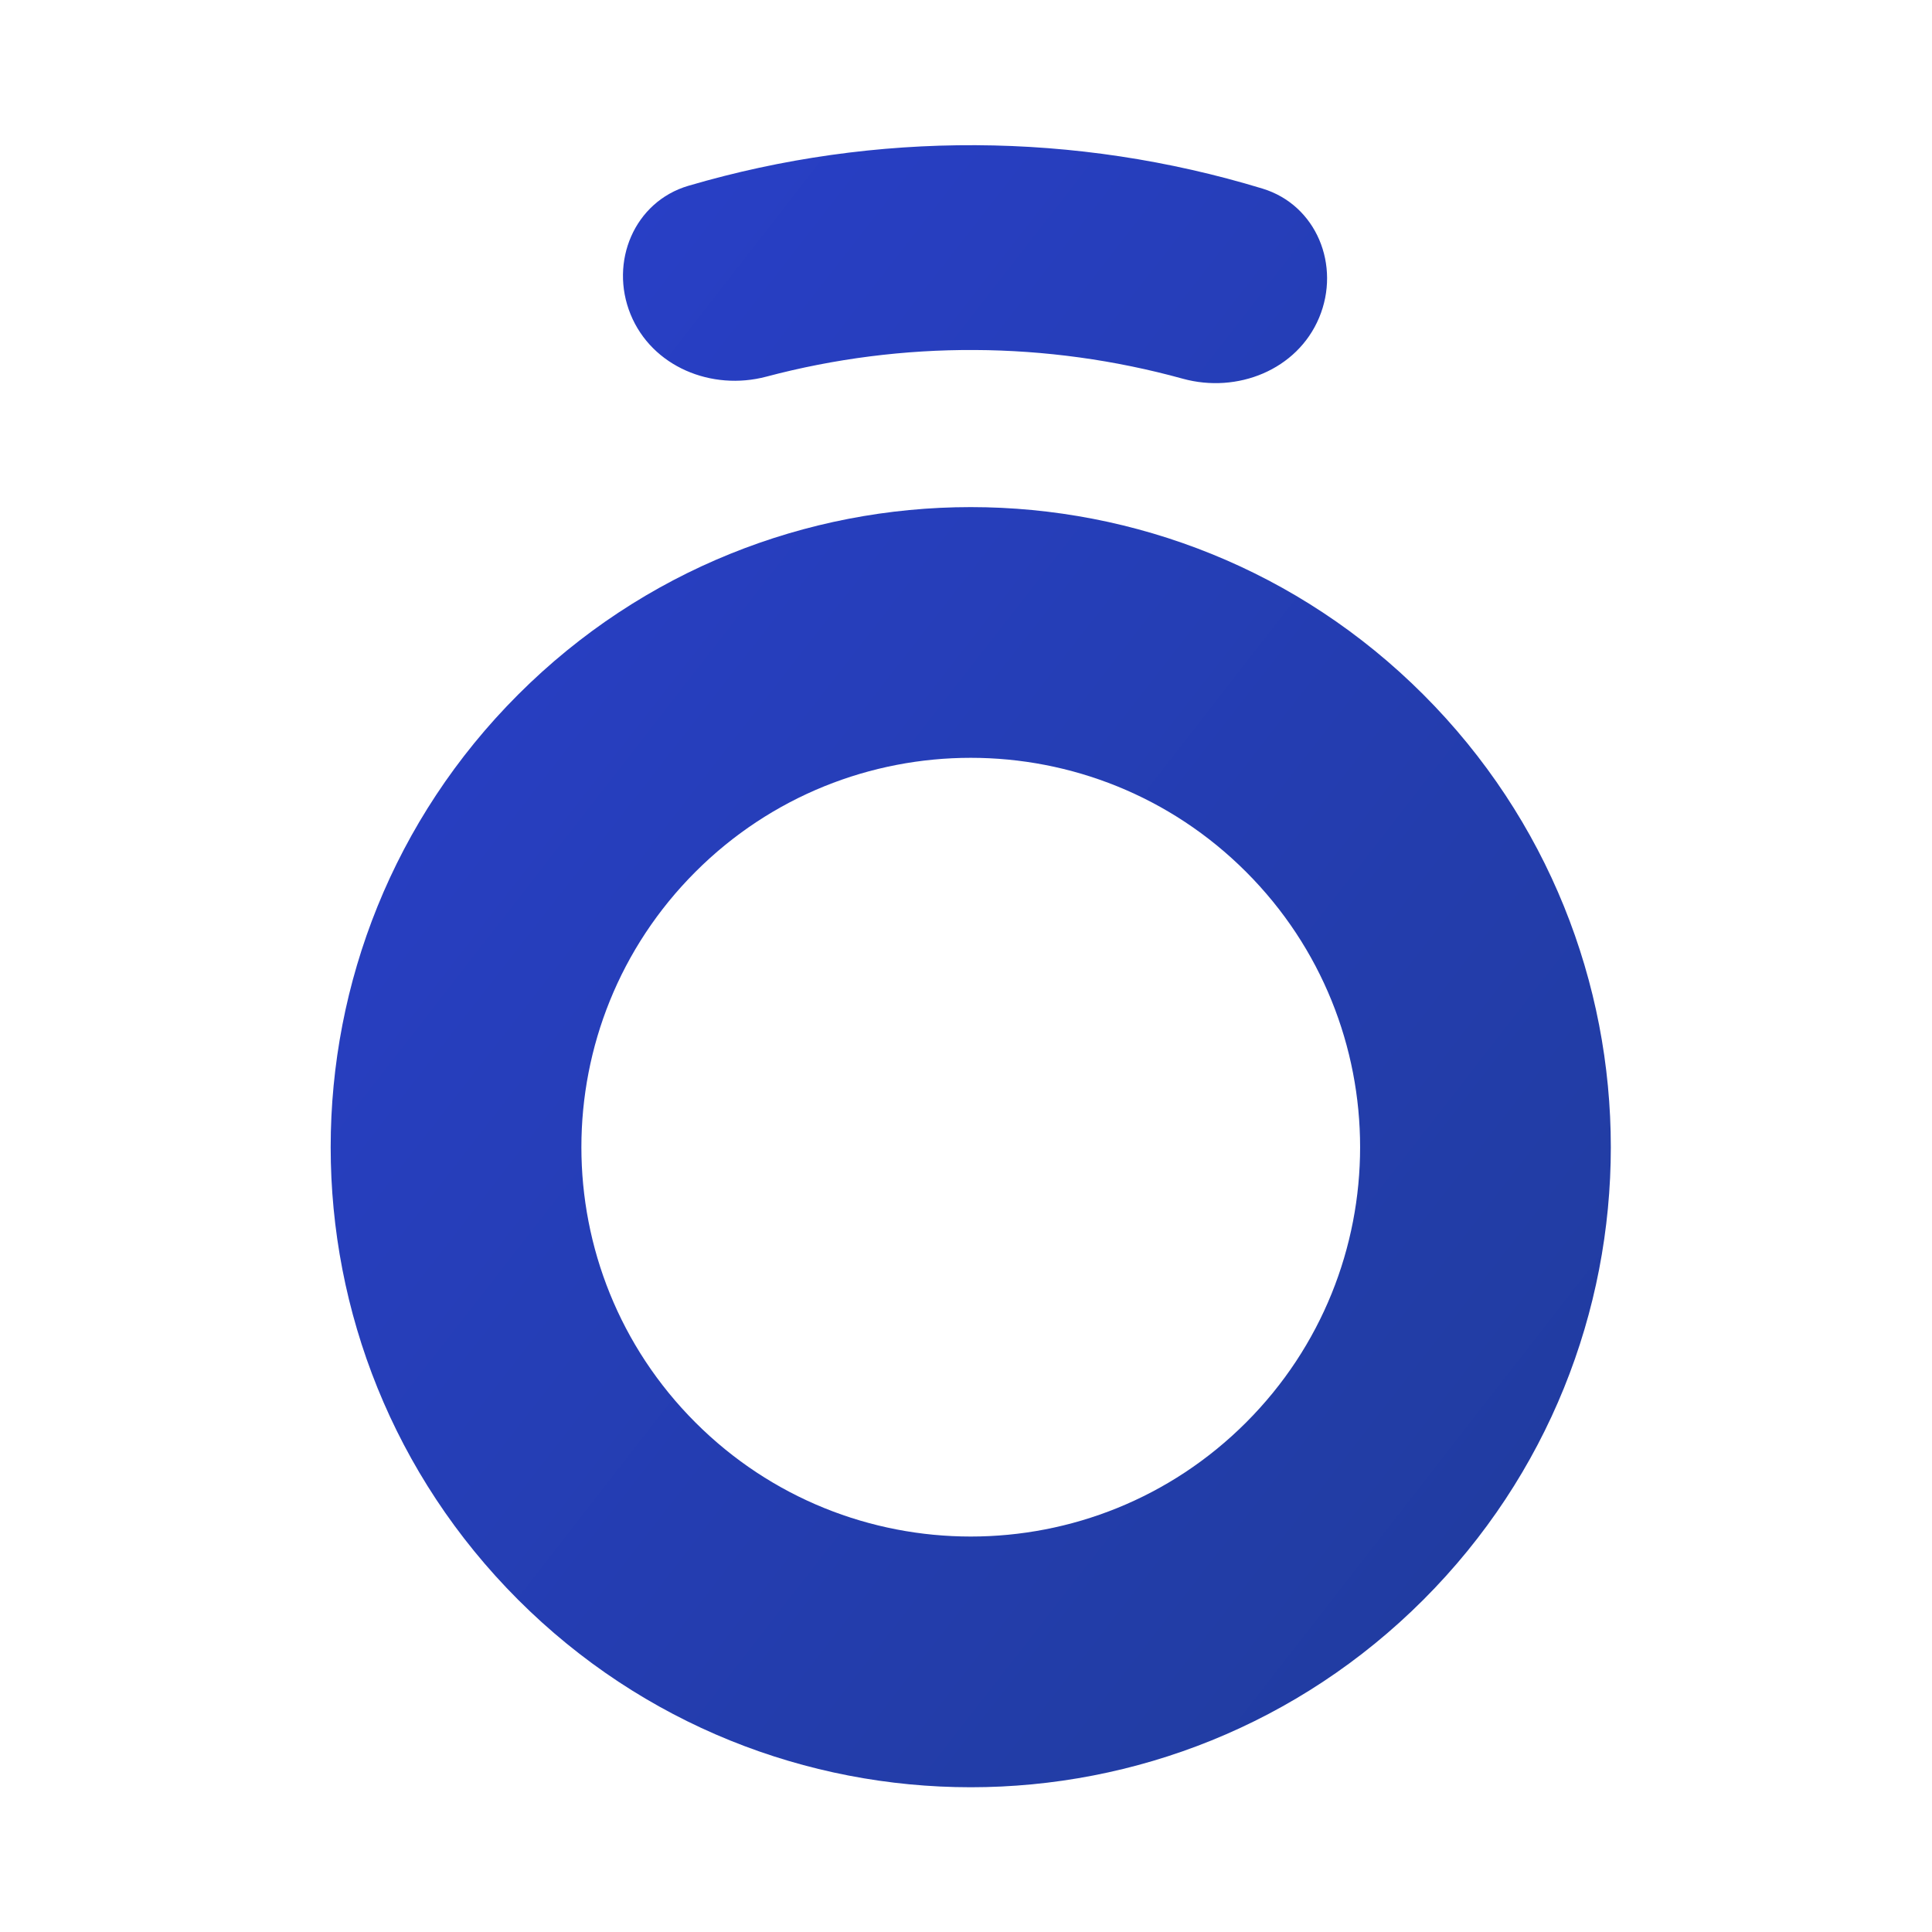
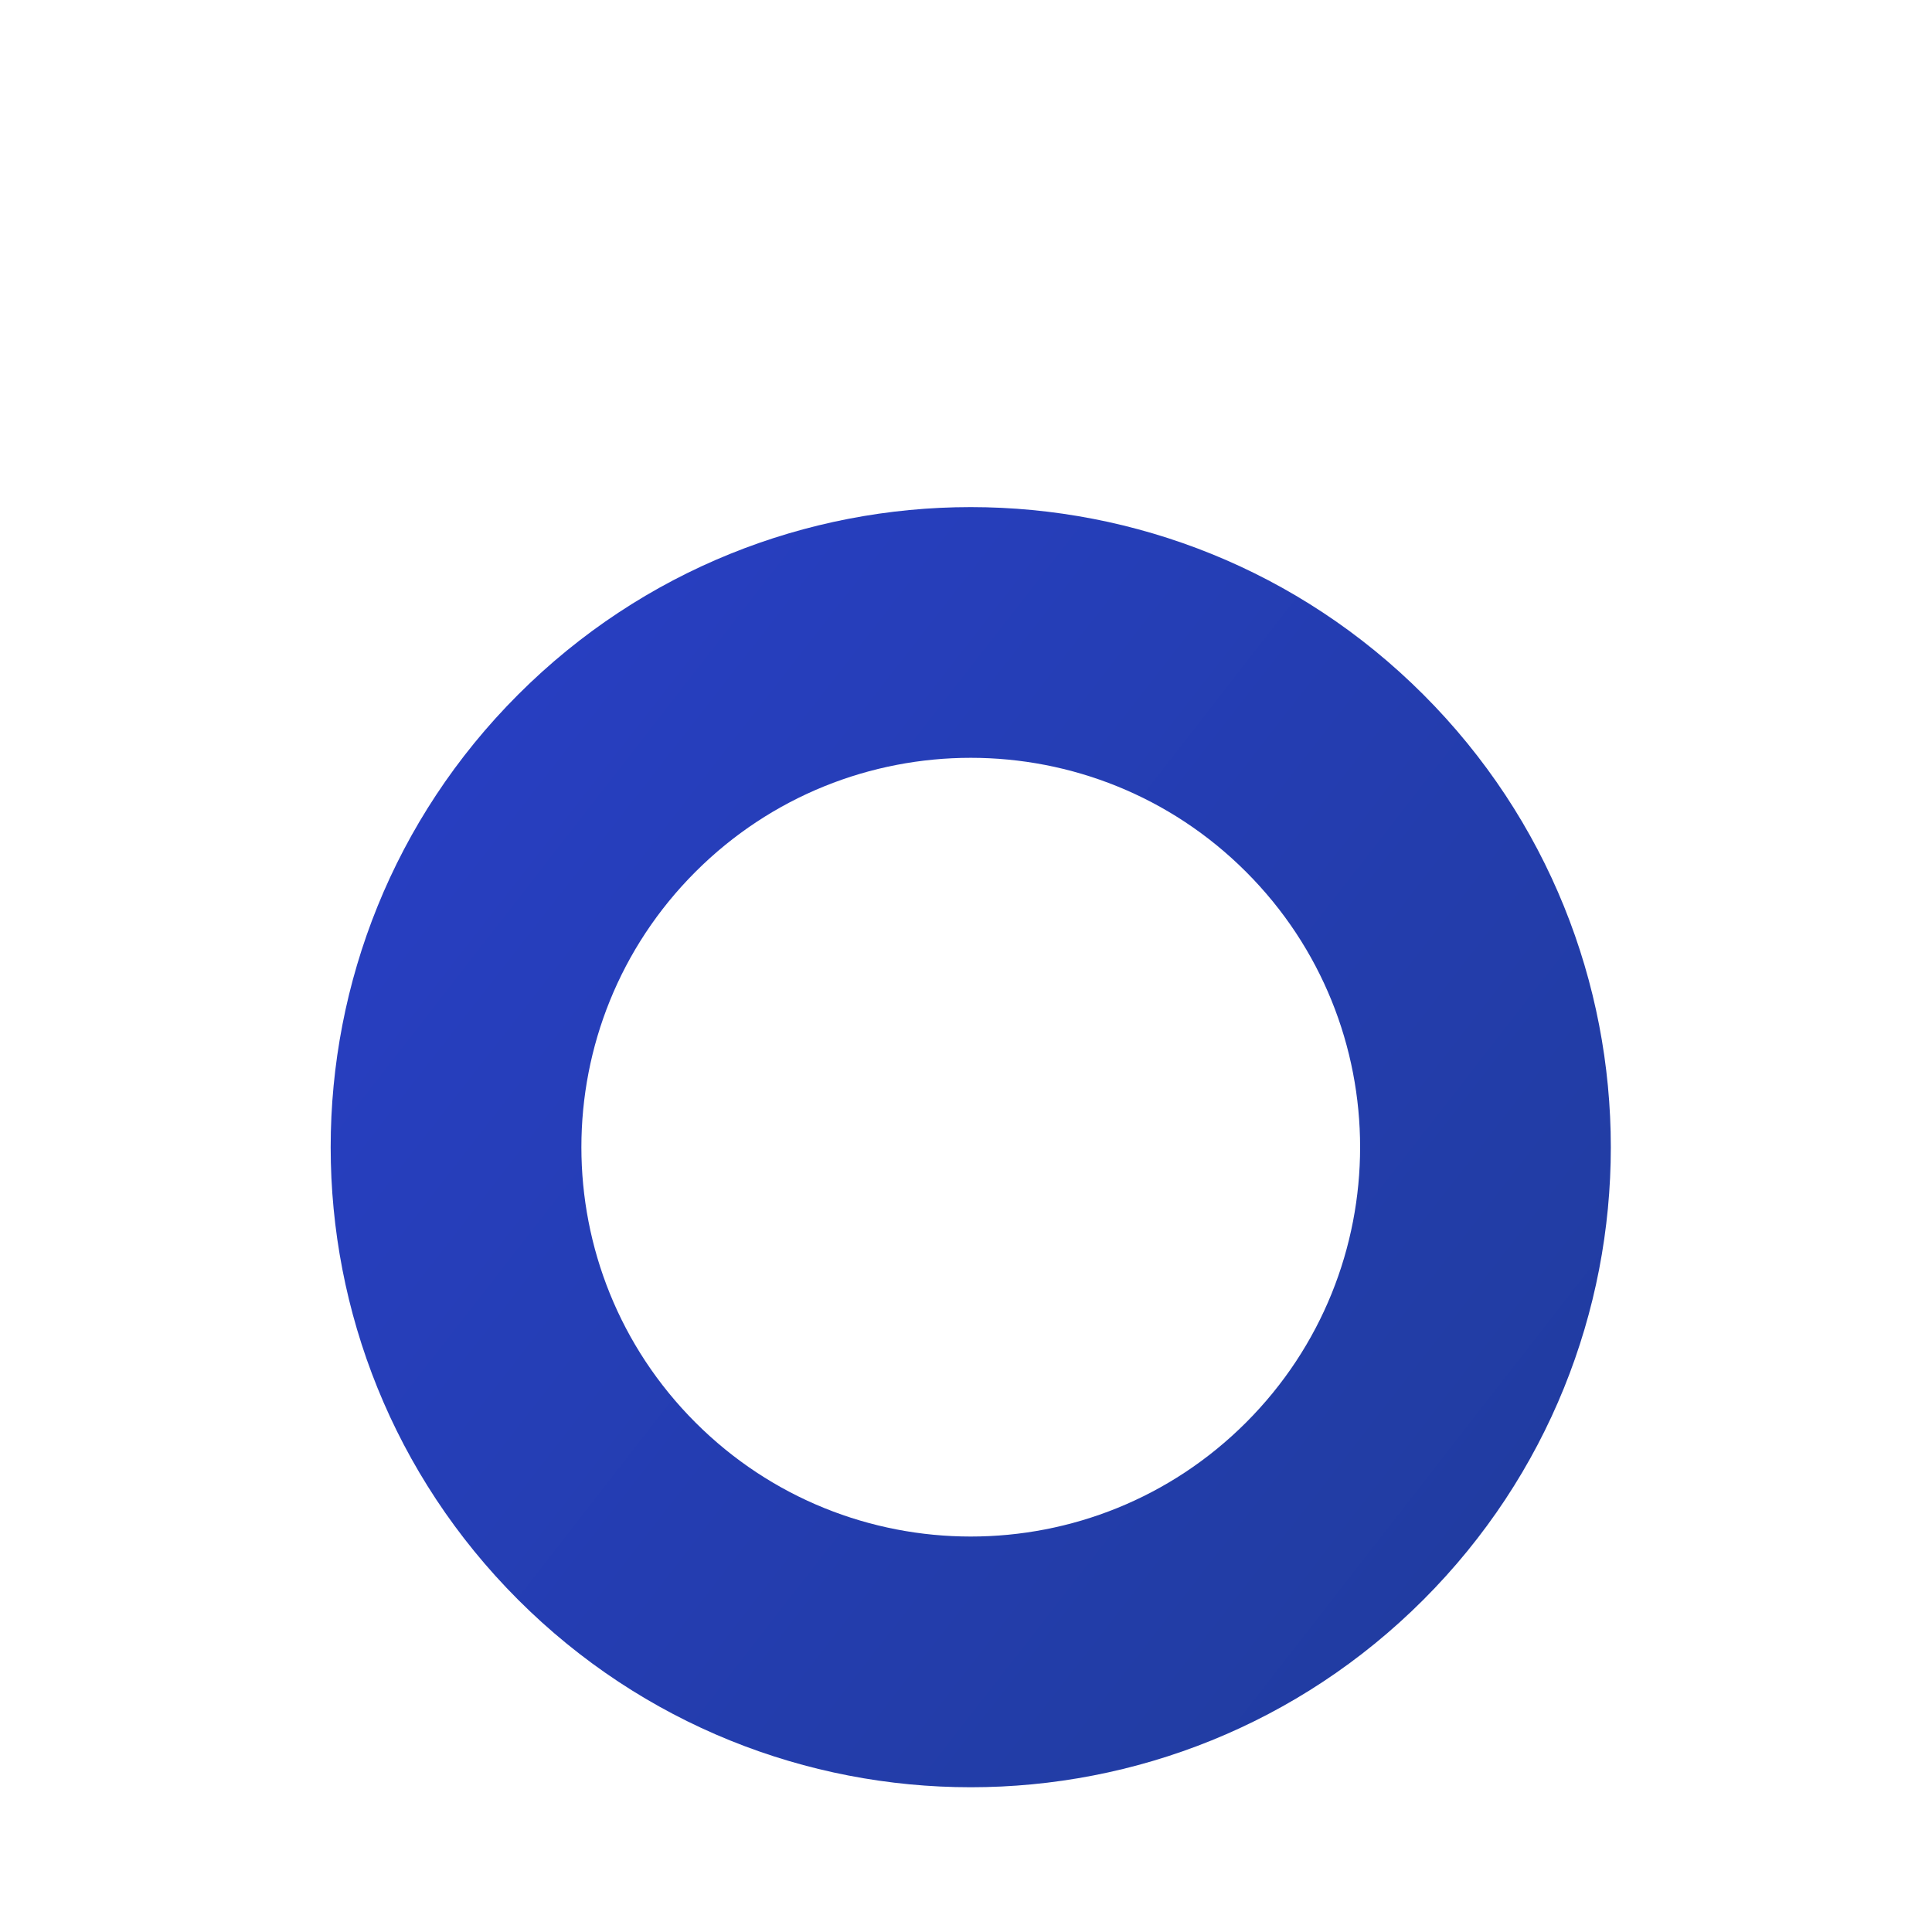
<svg xmlns="http://www.w3.org/2000/svg" width="1024" height="1024" viewBox="0 0 1024 1024" fill="none">
  <g filter="url(#filter0_bd_4231_1148)">
    <path d="M752.729 844.564C620.243 977.05 405.441 977.05 272.954 844.564C140.468 712.078 140.468 497.275 272.954 364.789C405.441 232.303 620.243 232.303 752.729 364.789C885.215 497.275 885.215 712.078 752.729 844.564ZM366.917 458.752C286.325 539.344 286.325 670.009 366.917 750.601C447.509 831.193 578.175 831.193 658.767 750.601C739.358 670.009 739.358 539.344 658.767 458.752C578.175 378.16 447.509 378.16 366.917 458.752Z" fill="url(#paint0_linear_4231_1148)" />
-     <path d="M697.469 165.074C709.077 137.437 696.133 105.332 667.456 96.604C568.383 66.451 462.598 65.931 363.233 95.108C334.471 103.553 321.212 135.529 332.547 163.279C343.882 191.03 375.525 203.966 404.499 196.279C476.848 177.084 553.04 177.459 625.197 197.365C654.094 205.337 685.862 192.712 697.469 165.074Z" fill="url(#paint1_linear_4231_1148)" />
  </g>
  <defs>
    <filter id="filter0_bd_4231_1148" x="114.954" y="14.964" width="795.776" height="987.6" filterUnits="userSpaceOnUse" color-interpolation-filters="sRGB">
      <feFlood flood-opacity="0" result="BackgroundImageFix" />
      <feGaussianBlur in="BackgroundImageFix" stdDeviation="29.318" />
      <feComposite in2="SourceAlpha" operator="in" result="effect1_backgroundBlur_4231_1148" />
      <feColorMatrix in="SourceAlpha" type="matrix" values="0 0 0 0 0 0 0 0 0 0 0 0 0 0 0 0 0 0 127 0" result="hardAlpha" />
      <feOffset dx="1.675" dy="3.351" />
      <feGaussianBlur stdDeviation="12.565" />
      <feComposite in2="hardAlpha" operator="out" />
      <feColorMatrix type="matrix" values="0 0 0 0 0 0 0 0 0 0 0 0 0 0 0 0 0 0 0.1 0" />
      <feBlend mode="normal" in2="effect1_backgroundBlur_4231_1148" result="effect2_dropShadow_4231_1148" />
      <feBlend mode="normal" in="SourceGraphic" in2="effect2_dropShadow_4231_1148" result="shape" />
    </filter>
    <linearGradient id="paint0_linear_4231_1148" x1="173.59" y1="137.805" x2="981.284" y2="766.51" gradientUnits="userSpaceOnUse">
      <stop stop-color="#293FCA" />
      <stop offset="1" stop-color="#203C9C" />
    </linearGradient>
    <linearGradient id="paint1_linear_4231_1148" x1="173.59" y1="137.805" x2="981.284" y2="766.51" gradientUnits="userSpaceOnUse">
      <stop stop-color="#293FCA" />
      <stop offset="1" stop-color="#203C9C" />
    </linearGradient>
  </defs>
</svg>